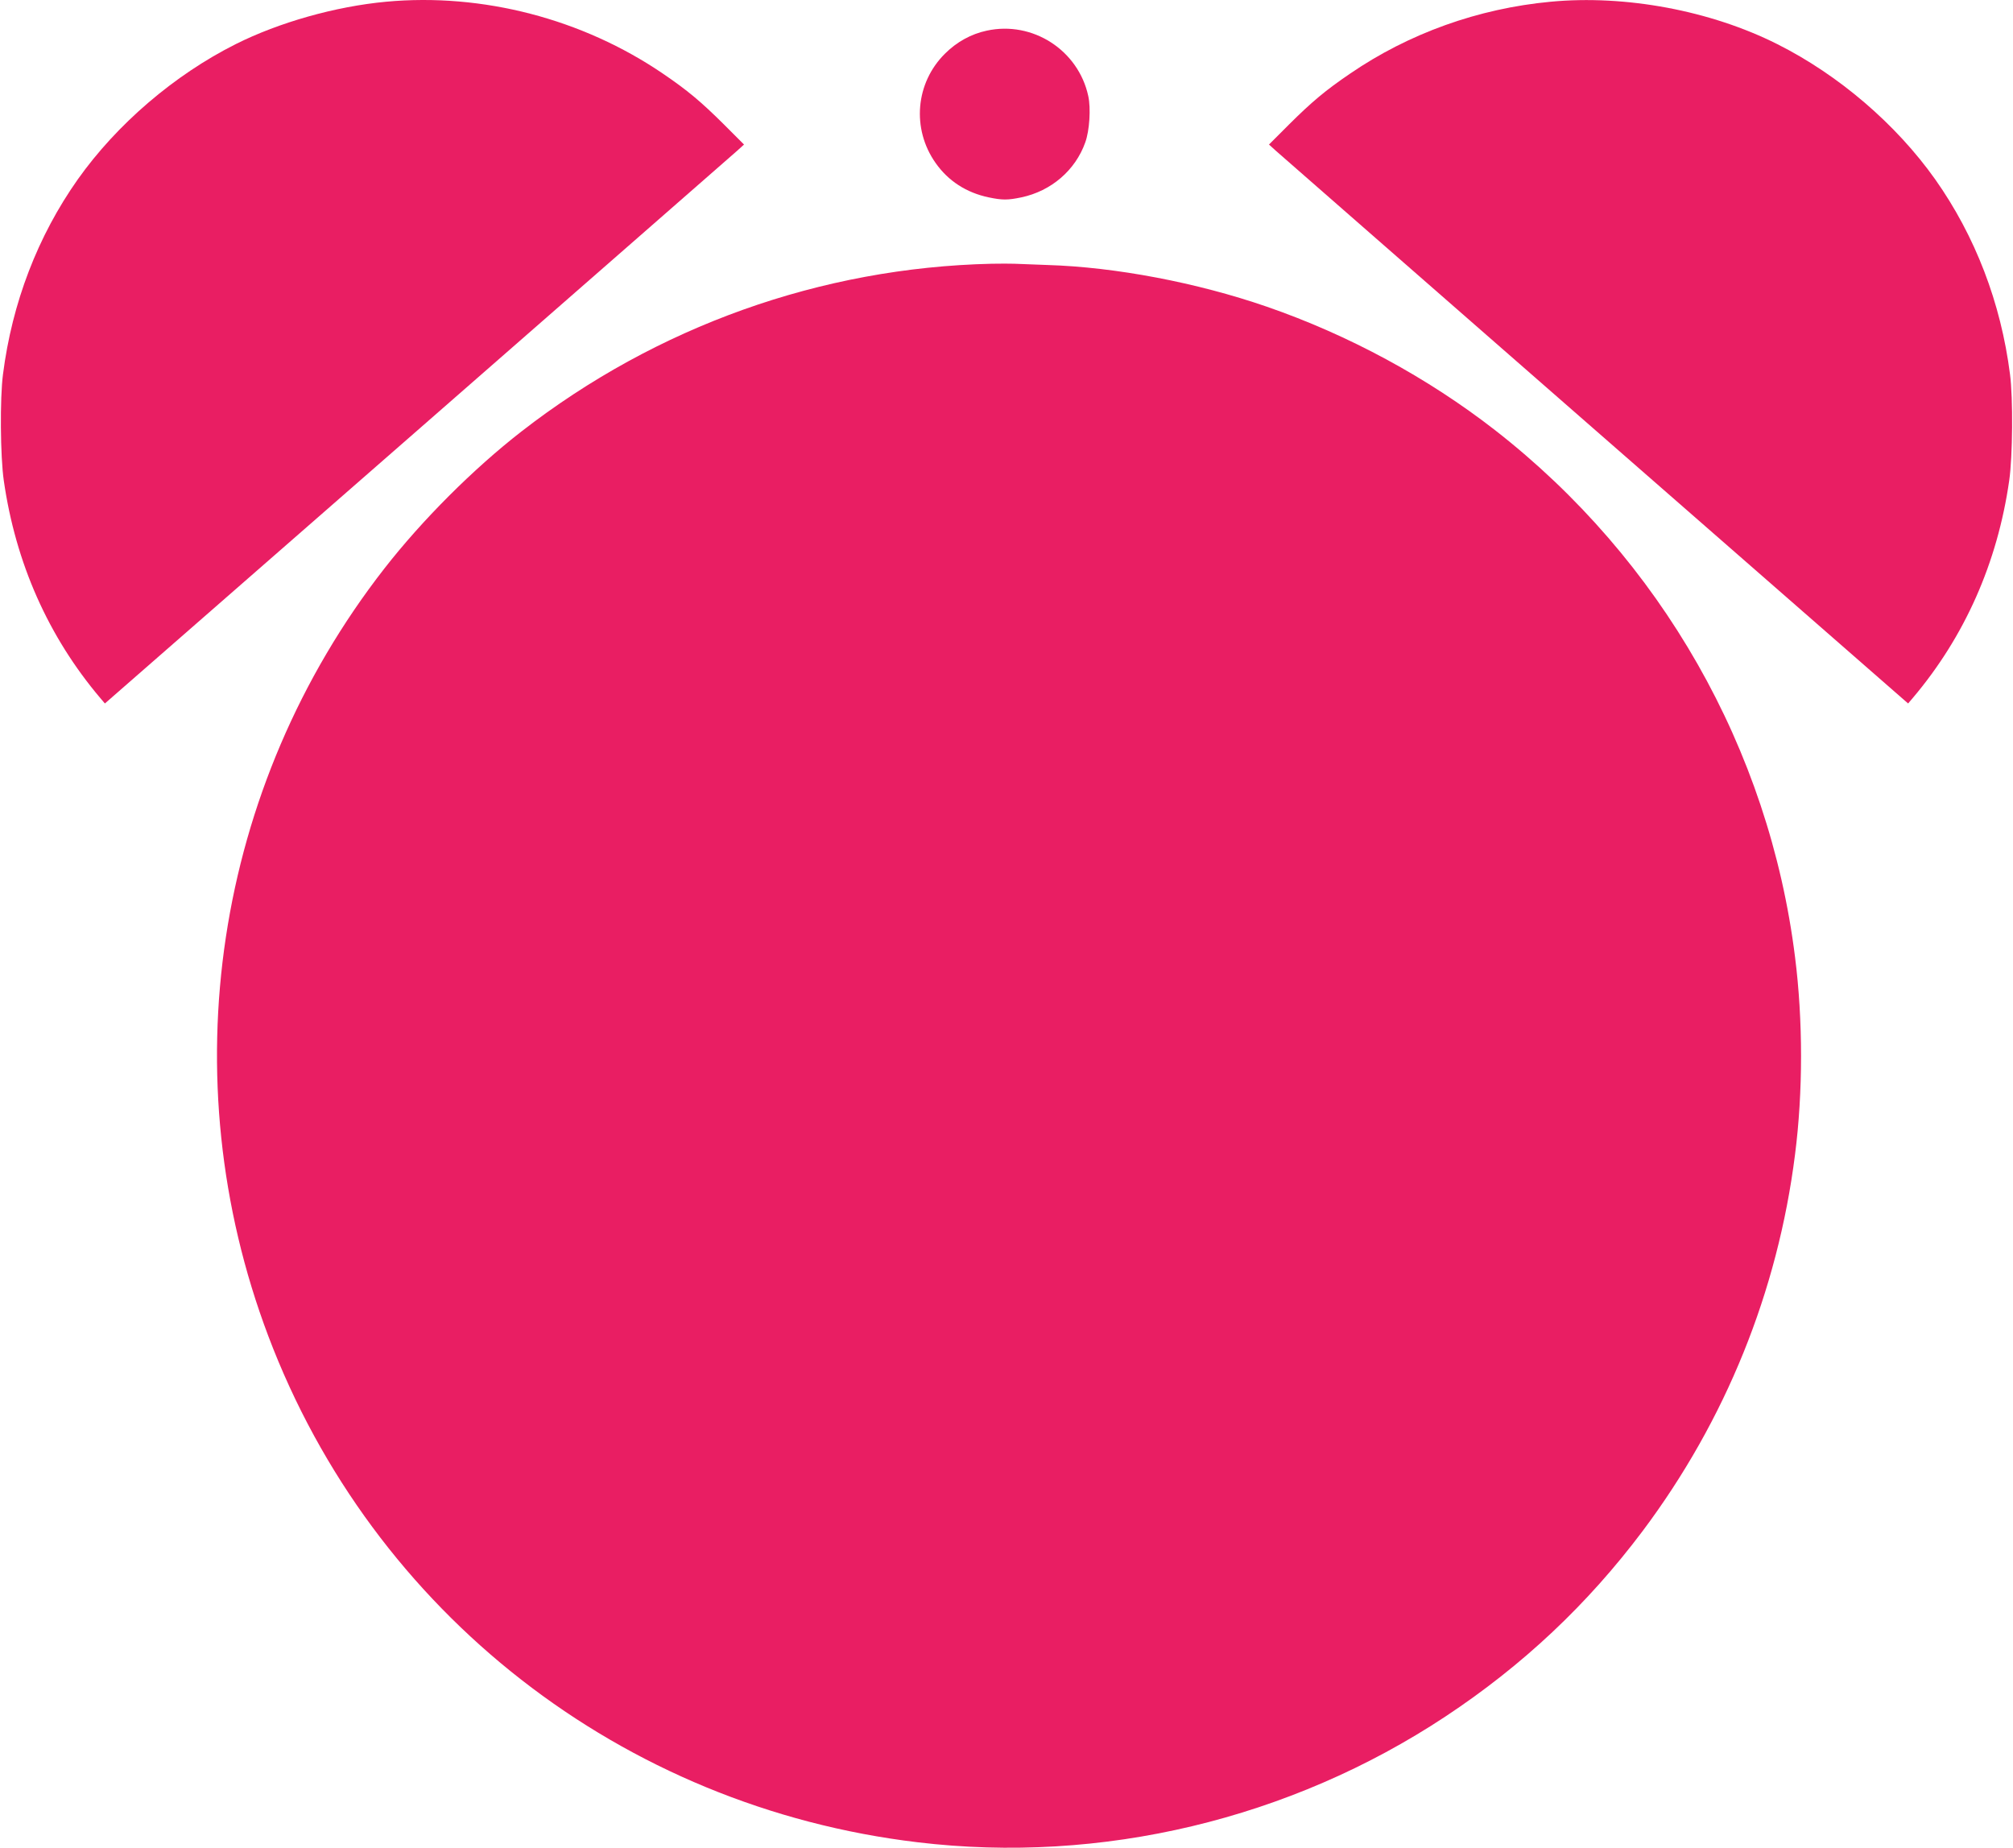
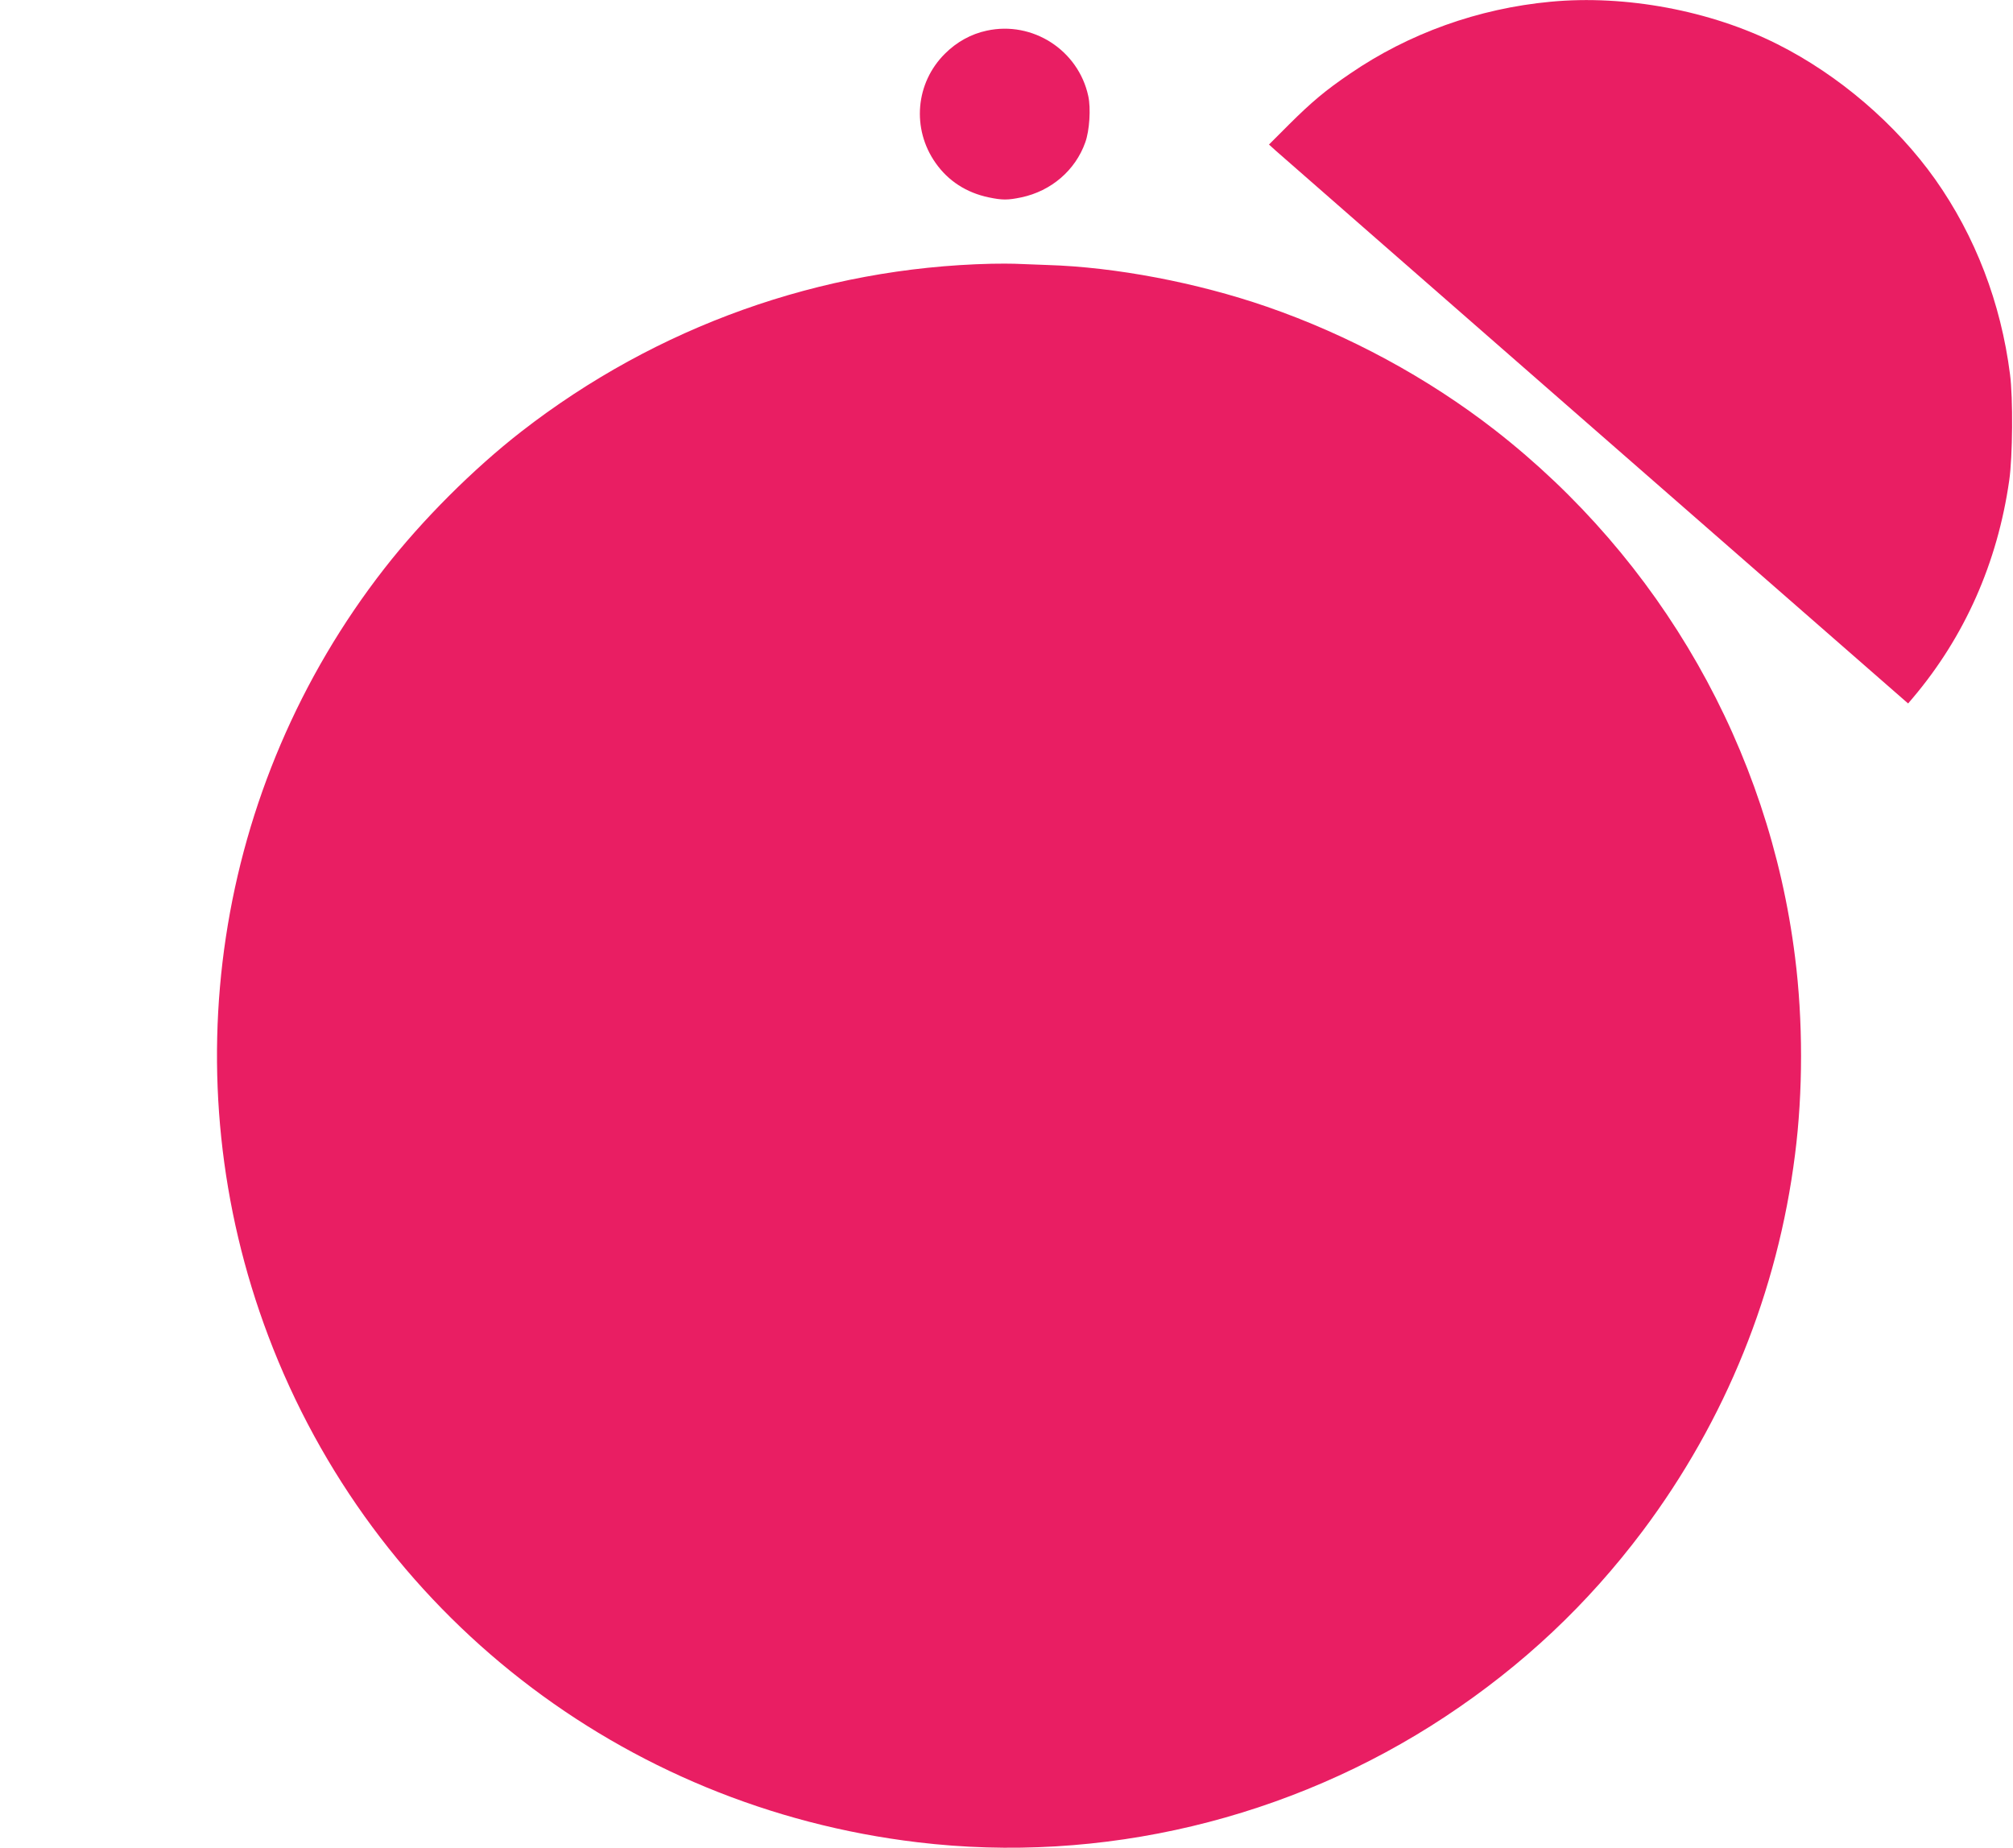
<svg xmlns="http://www.w3.org/2000/svg" version="1.0" width="1280pt" height="1175pt" viewBox="0 0 1280 1175" preserveAspectRatio="xMidYMid meet">
  <g transform="translate(0,1175) scale(0.1,-0.1)" fill="#e91e63" stroke="none">
-     <path d="M2455 11739 c-322 -30 -680 -131 -957 -270 -390 -196 -754 -508 -1003 -859 -255 -361 -418 -785 -476 -1240 -20 -152 -17 -523 5 -675 75 -524 283 -993 614 -1384 l29 -34 1989 1738 c1094 956 2008 1756 2032 1777 l43 39 -128 128 c-146 145 -232 217 -388 323 -511 348 -1147 514 -1760 457z" />
    <path d="M9860 11739 c-460 -43 -901 -201 -1275 -457 -156 -106 -242 -178 -388 -323 l-128 -128 43 -39 c24 -21 938 -821 2032 -1777 l1989 -1738 29 34 c331 391 539 860 614 1384 22 152 25 523 5 675 -58 455 -221 879 -476 1240 -249 351 -613 663 -1003 859 -425 214 -967 315 -1442 270z" />
    <path d="M6274 11555 c-99 -21 -191 -72 -265 -146 -188 -186 -213 -478 -60 -695 80 -114 195 -189 338 -219 86 -18 121 -18 207 0 190 40 344 172 407 350 27 75 36 216 19 294 -63 292 -354 480 -646 416z" />
    <path d="M6305 10073 c-1085 -25 -2129 -398 -2990 -1067 -307 -239 -630 -562 -871 -871 -1081 -1387 -1360 -3235 -738 -4880 665 -1760 2249 -2995 4129 -3219 1168 -140 2367 146 3355 799 493 326 904 713 1255 1180 527 703 859 1522 969 2394 51 397 51 854 0 1256 -165 1323 -852 2528 -1909 3351 -427 332 -929 604 -1450 784 -443 153 -962 252 -1395 265 -91 3 -185 7 -210 8 -25 1 -90 1 -145 0z" />
  </g>
</svg>